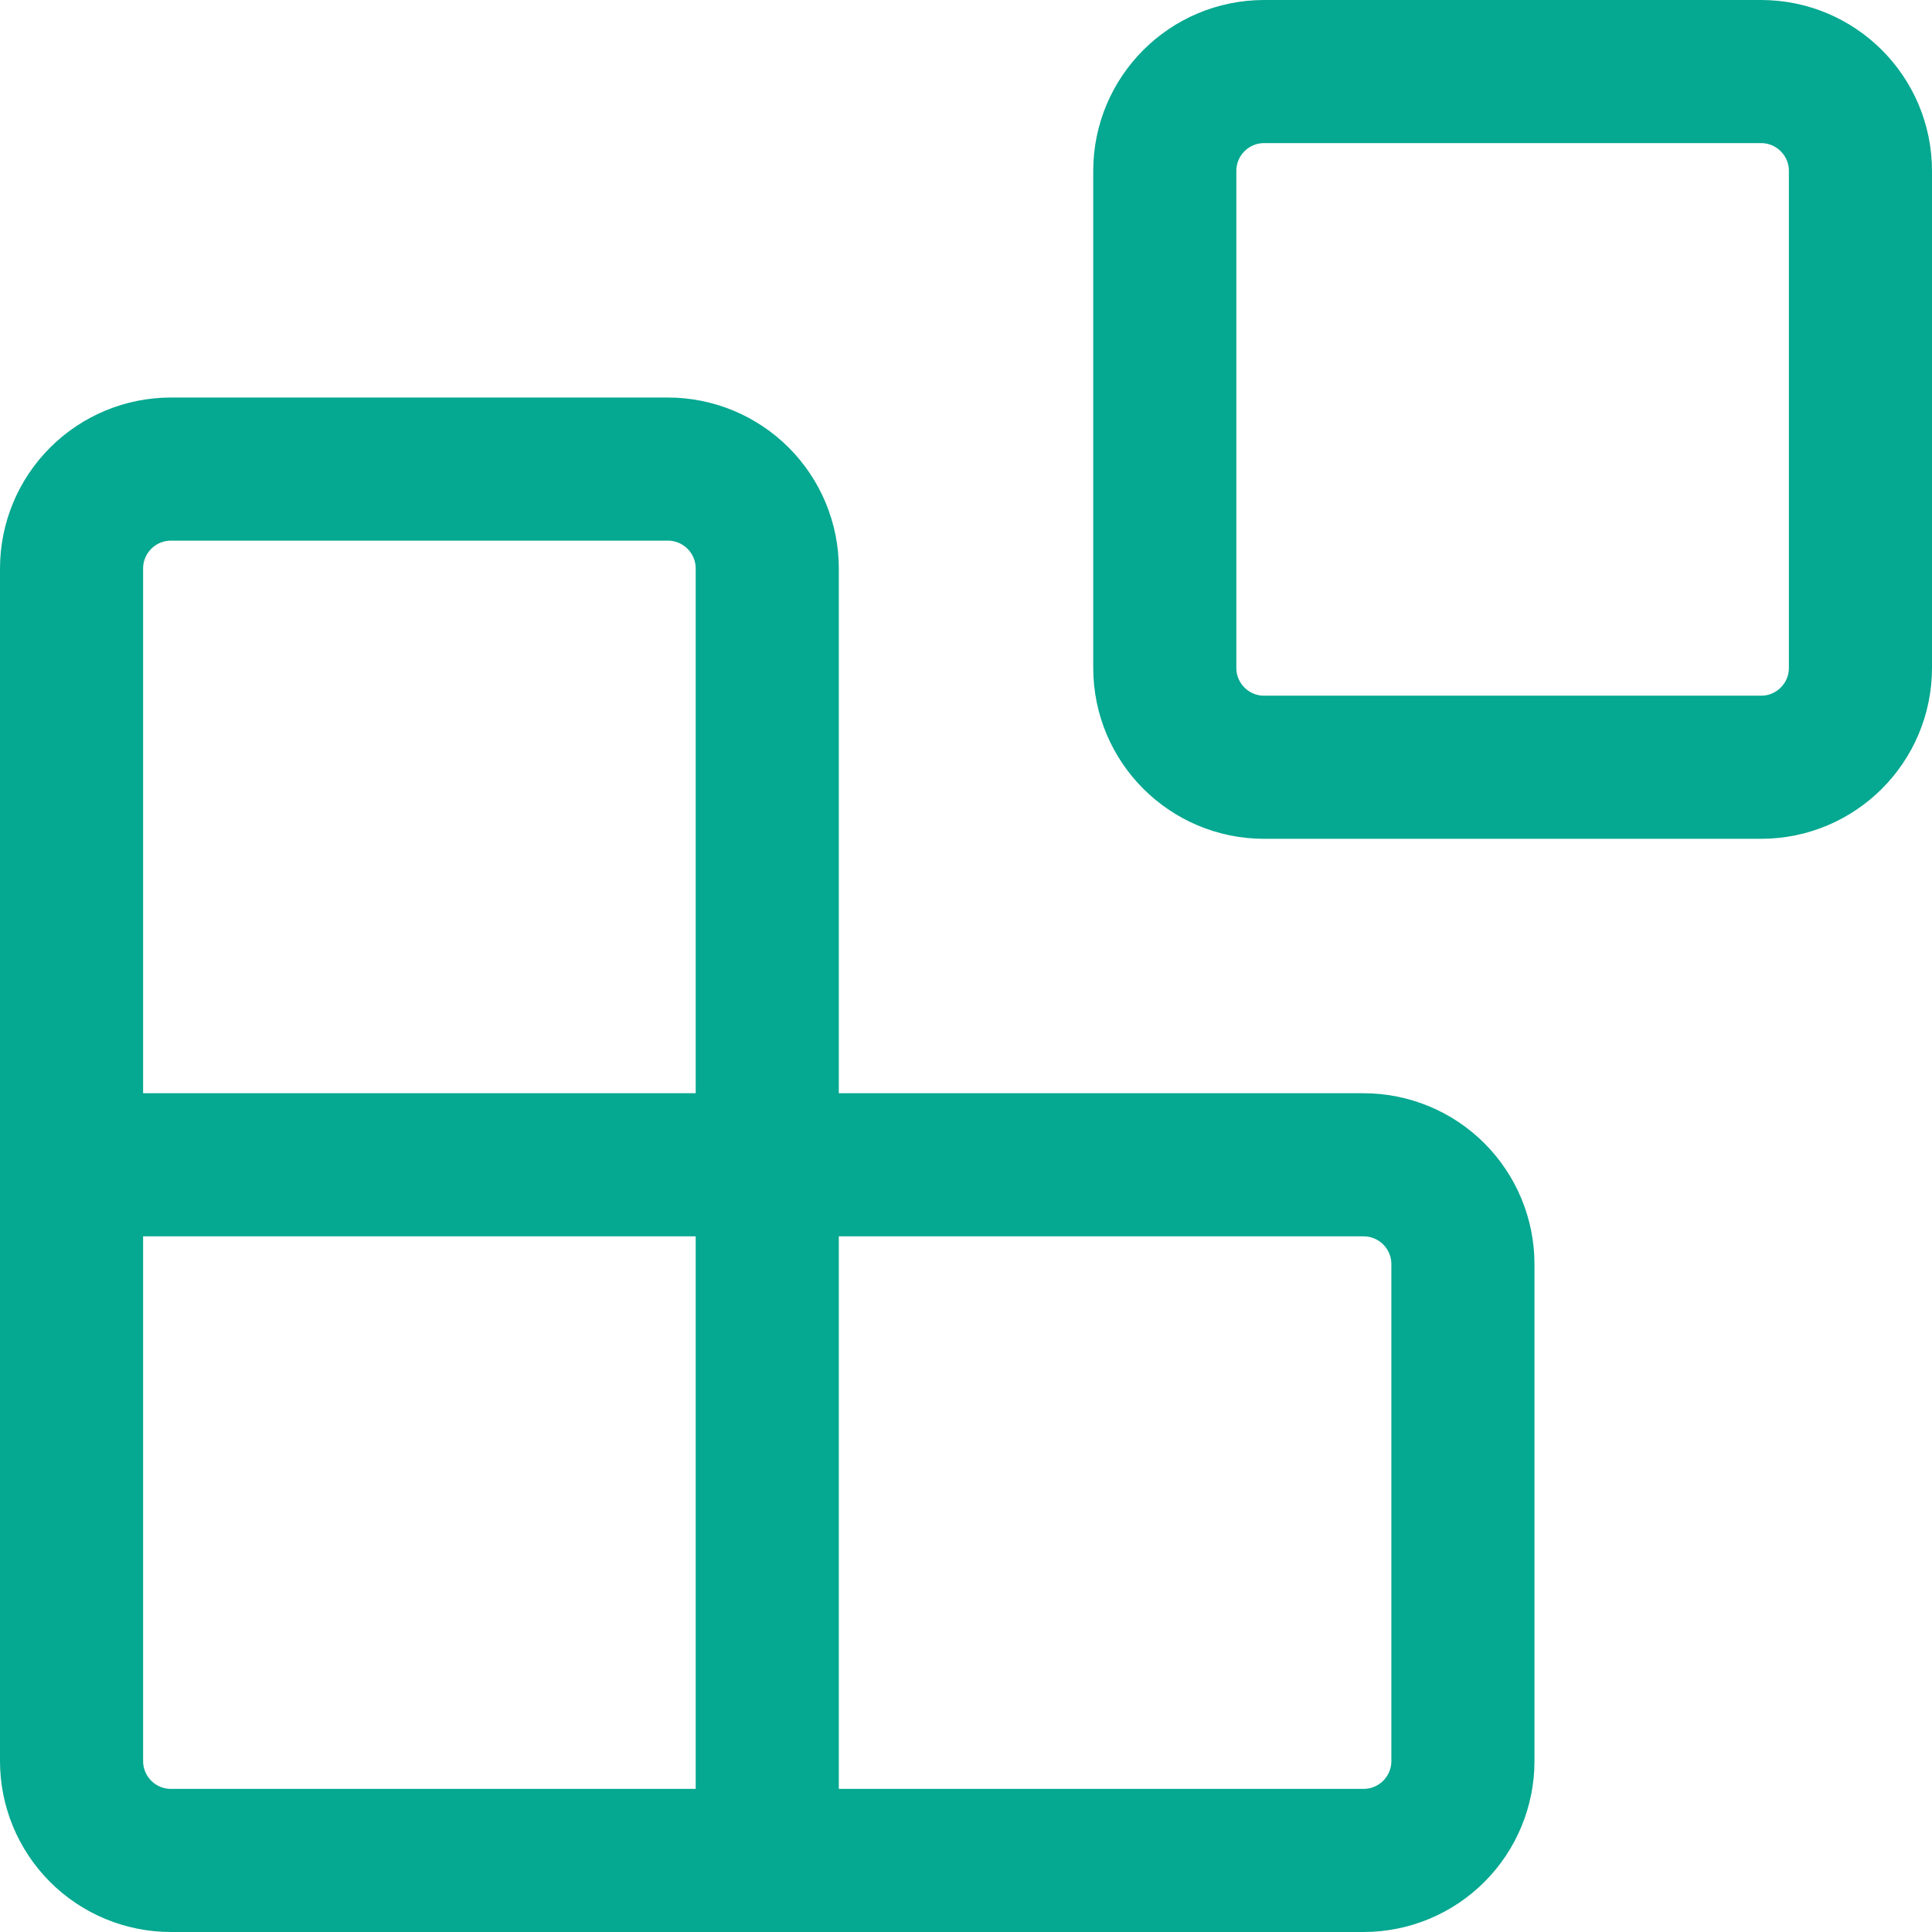
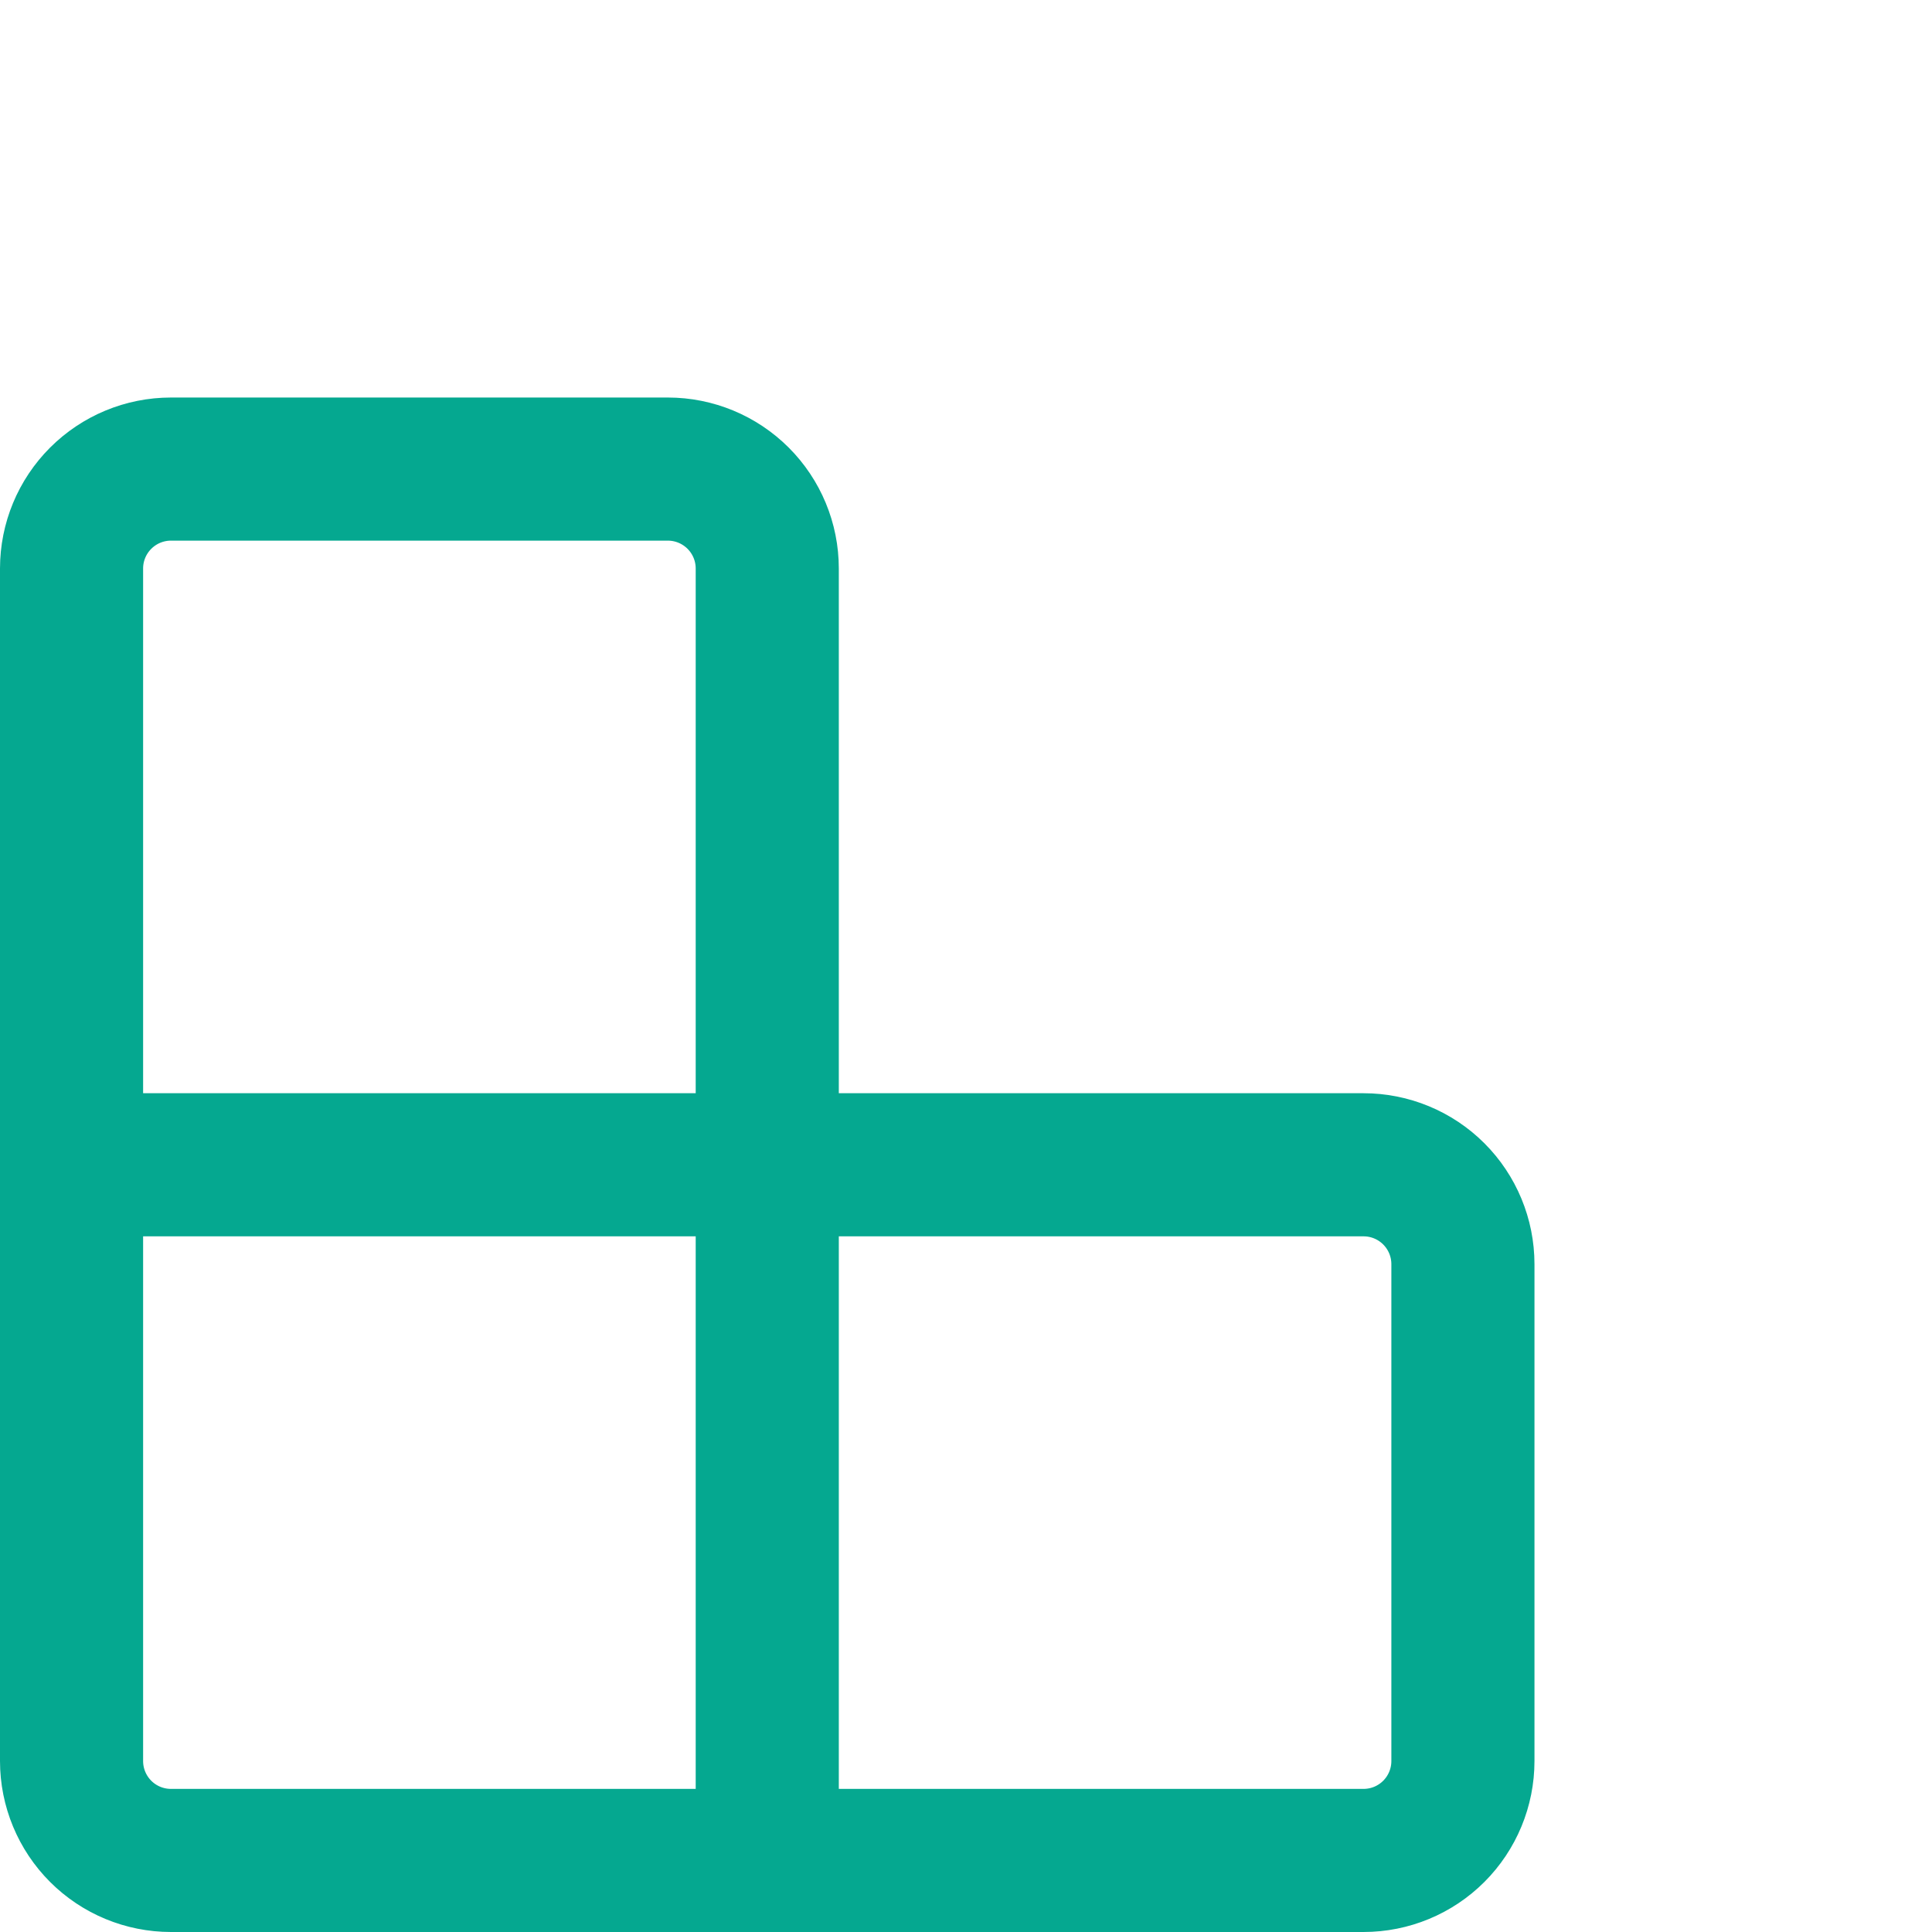
<svg xmlns="http://www.w3.org/2000/svg" width="54" height="54" viewBox="0 0 54 54" fill="none">
-   <path d="M49.222 2H35.333C33.799 2 32.556 3.244 32.556 4.778V18.667C32.556 20.201 33.799 21.445 35.333 21.445H49.222C50.756 21.445 52 20.201 52 18.667V4.778C52 3.244 50.756 2 49.222 2Z" stroke="#05A890" stroke-width="4" stroke-linecap="round" stroke-linejoin="round" />
  <path d="M21.445 52V15.889C21.445 15.152 21.152 14.446 20.631 13.925C20.11 13.404 19.403 13.111 18.667 13.111H4.778C4.041 13.111 3.335 13.404 2.814 13.925C2.293 14.446 2 15.152 2 15.889V49.222C2 49.959 2.293 50.666 2.814 51.187C3.335 51.708 4.041 52 4.778 52H38.111C38.848 52 39.554 51.708 40.075 51.187C40.596 50.666 40.889 49.959 40.889 49.222V35.334C40.889 34.597 40.596 33.89 40.075 33.369C39.554 32.848 38.848 32.556 38.111 32.556H2" stroke="#05A890" stroke-width="4" stroke-linecap="round" stroke-linejoin="round" />
</svg>